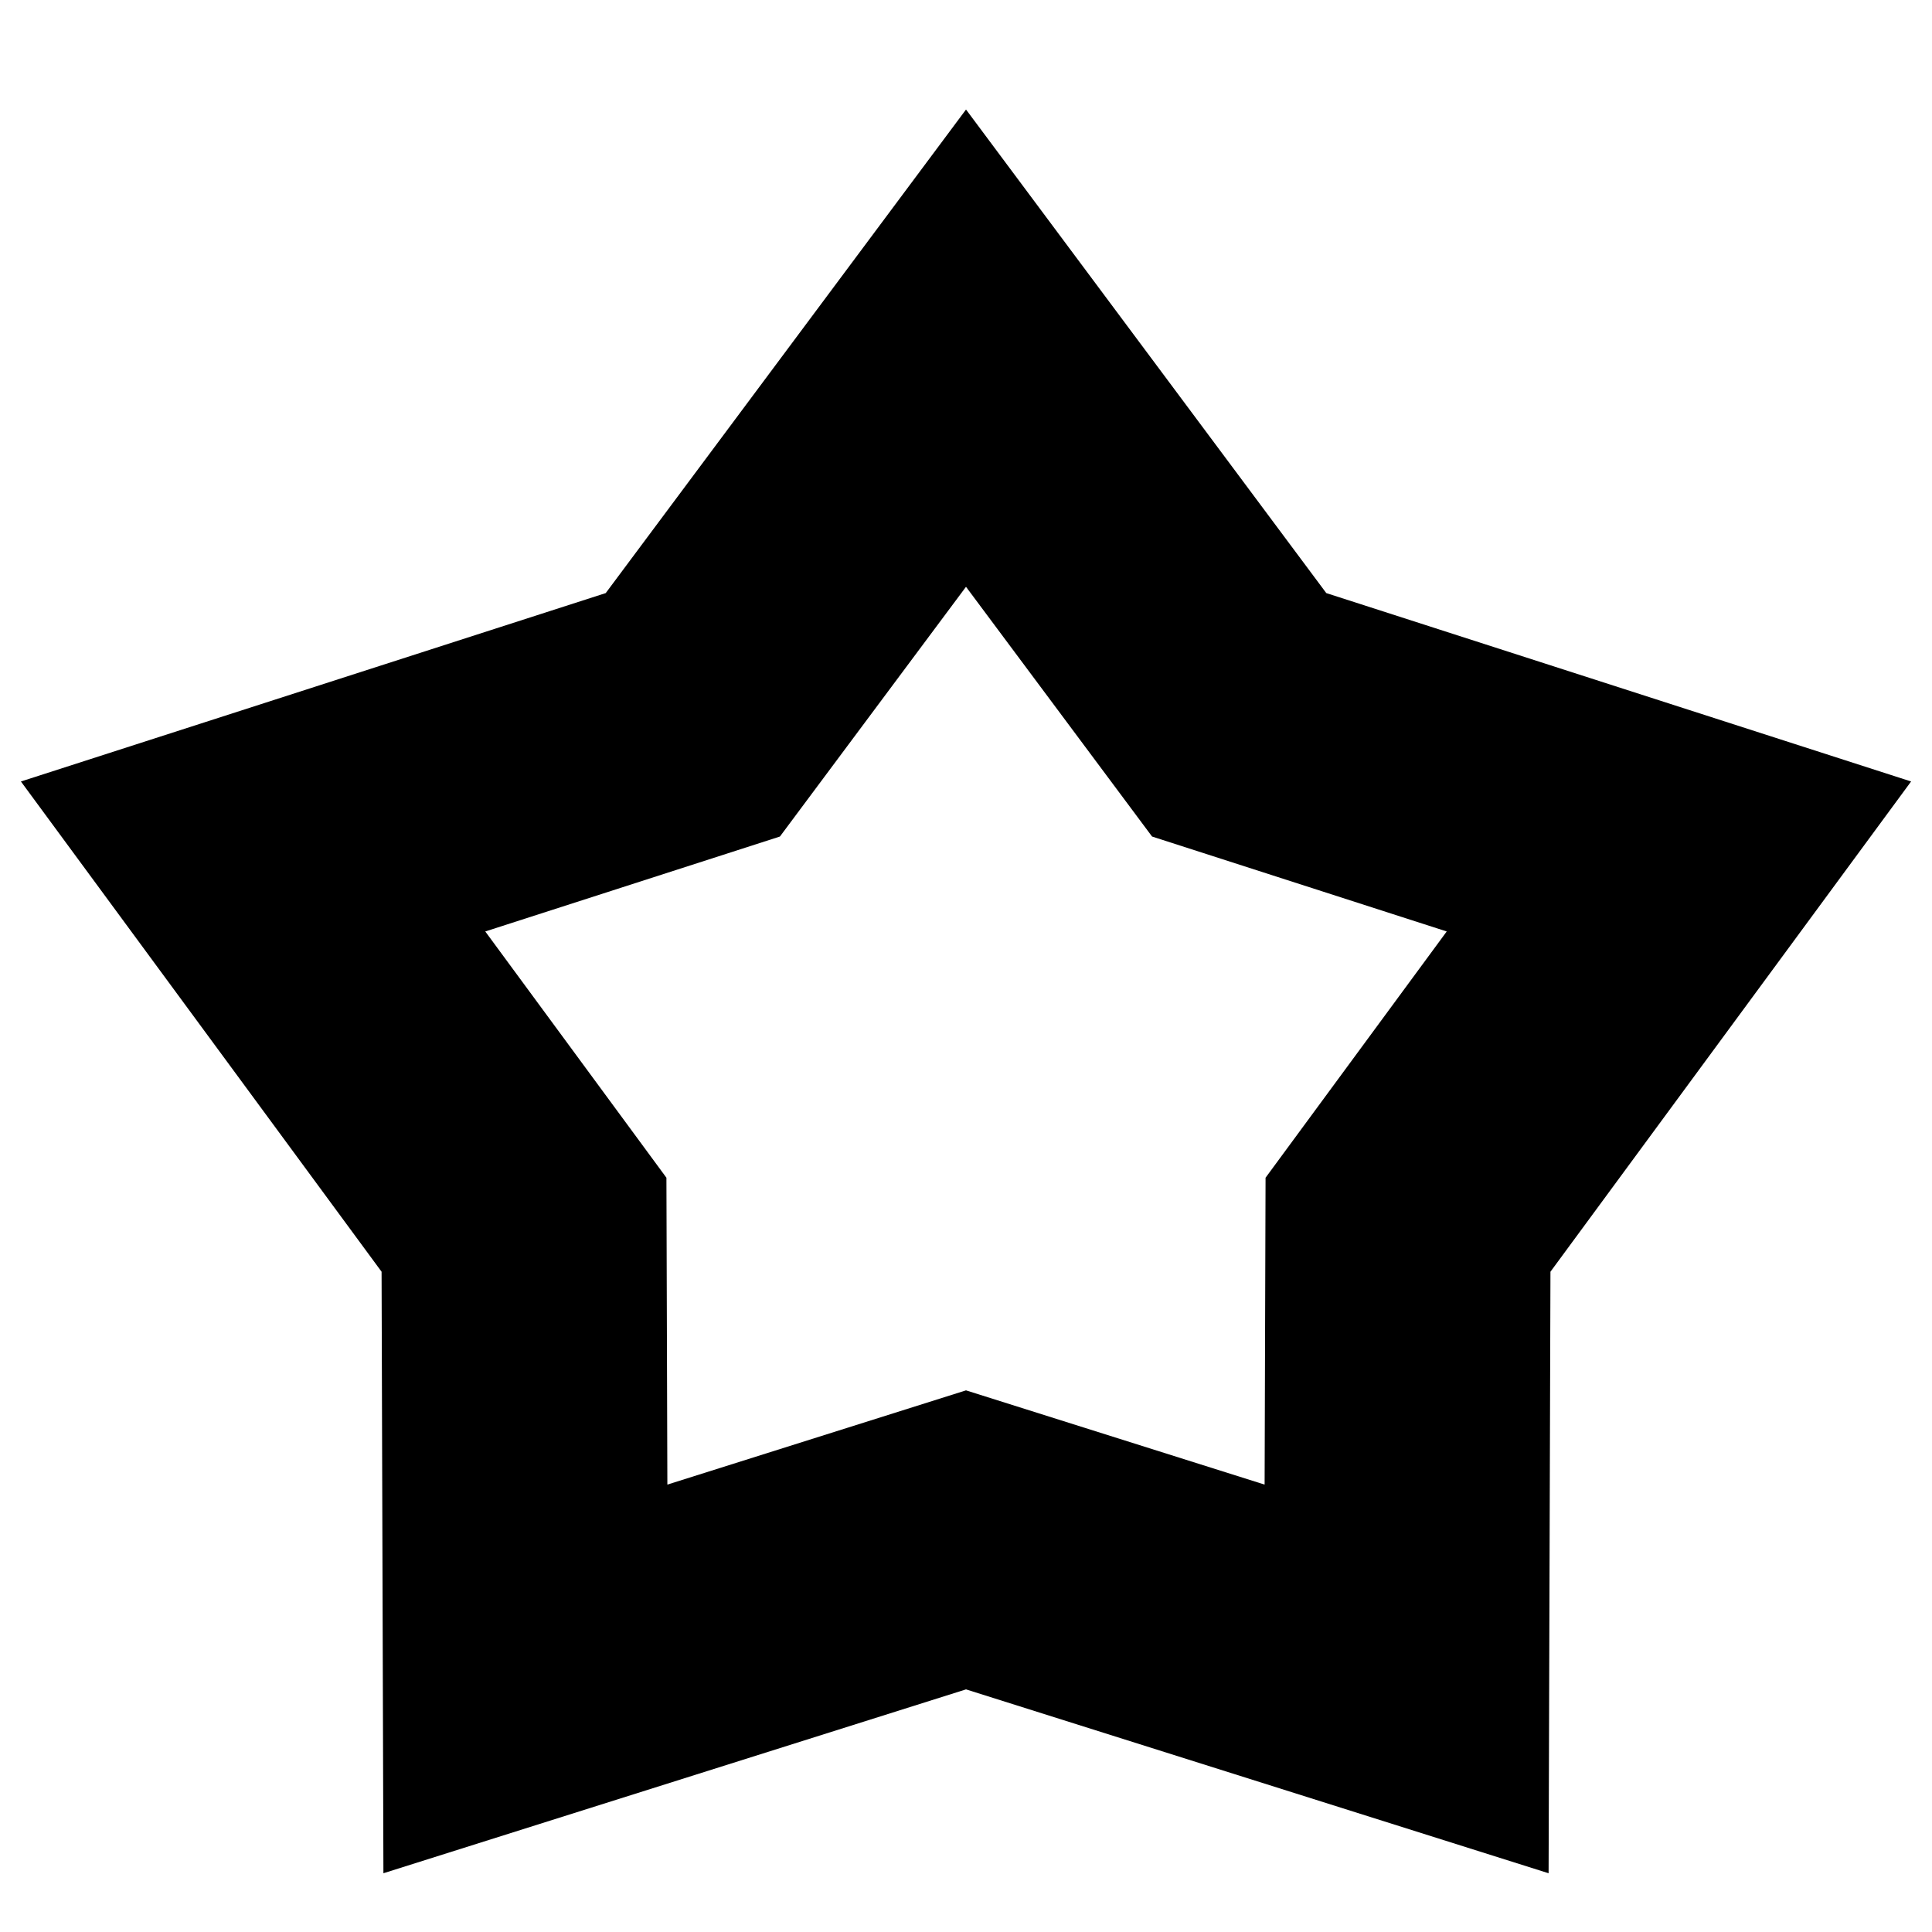
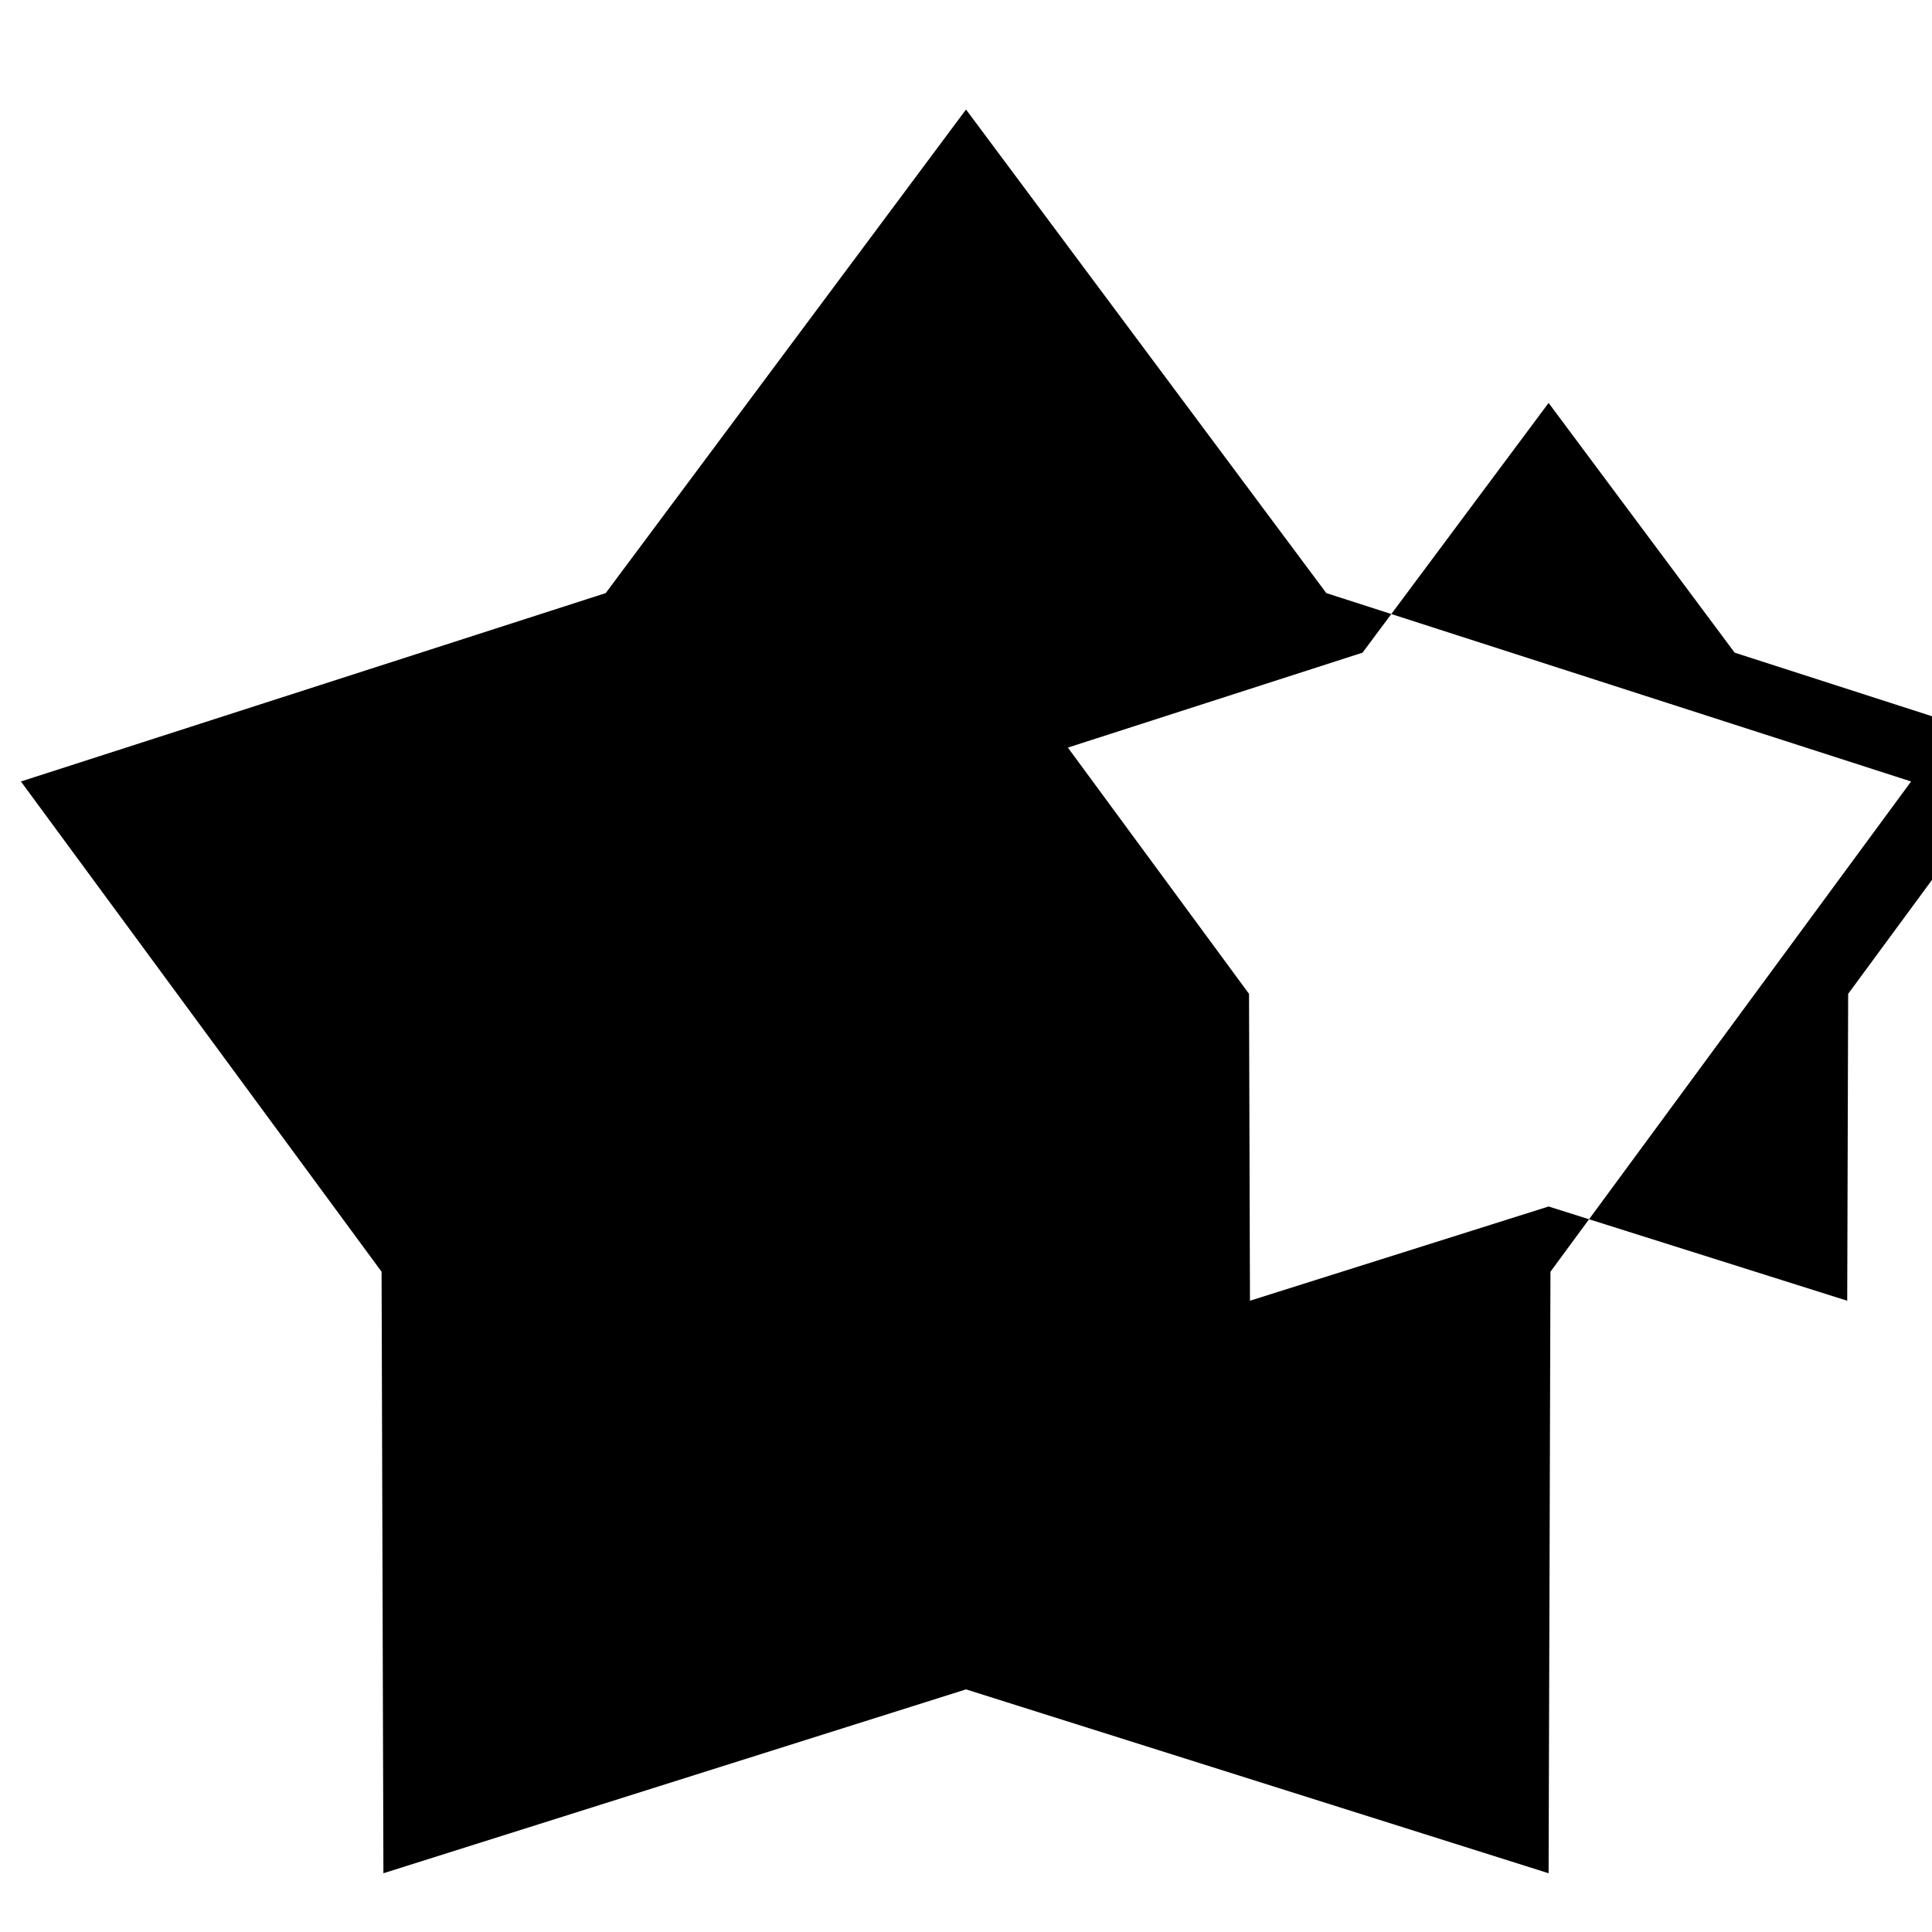
<svg xmlns="http://www.w3.org/2000/svg" fill="#000000" width="800px" height="800px" version="1.1" viewBox="144 144 512 512">
-   <path d="m245.61 640.43-0.488-159.41-95.578-129.92 154.98-49.926 95.48-128.15 95.477 128.15 154.98 49.926-95.574 129.92-0.492 159.41-154.39-48.727zm154.39-127.97 79.137 24.973 0.25-81.324 48.012-65.262-78.09-25.156-49.309-66.184-49.312 66.184-78.086 25.156 48.008 65.262 0.25 81.324z" fill-rule="evenodd" />
+   <path d="m245.61 640.43-0.488-159.41-95.578-129.92 154.98-49.926 95.48-128.15 95.477 128.15 154.98 49.926-95.574 129.92-0.492 159.41-154.39-48.727m154.39-127.97 79.137 24.973 0.25-81.324 48.012-65.262-78.09-25.156-49.309-66.184-49.312 66.184-78.086 25.156 48.008 65.262 0.25 81.324z" fill-rule="evenodd" />
</svg>